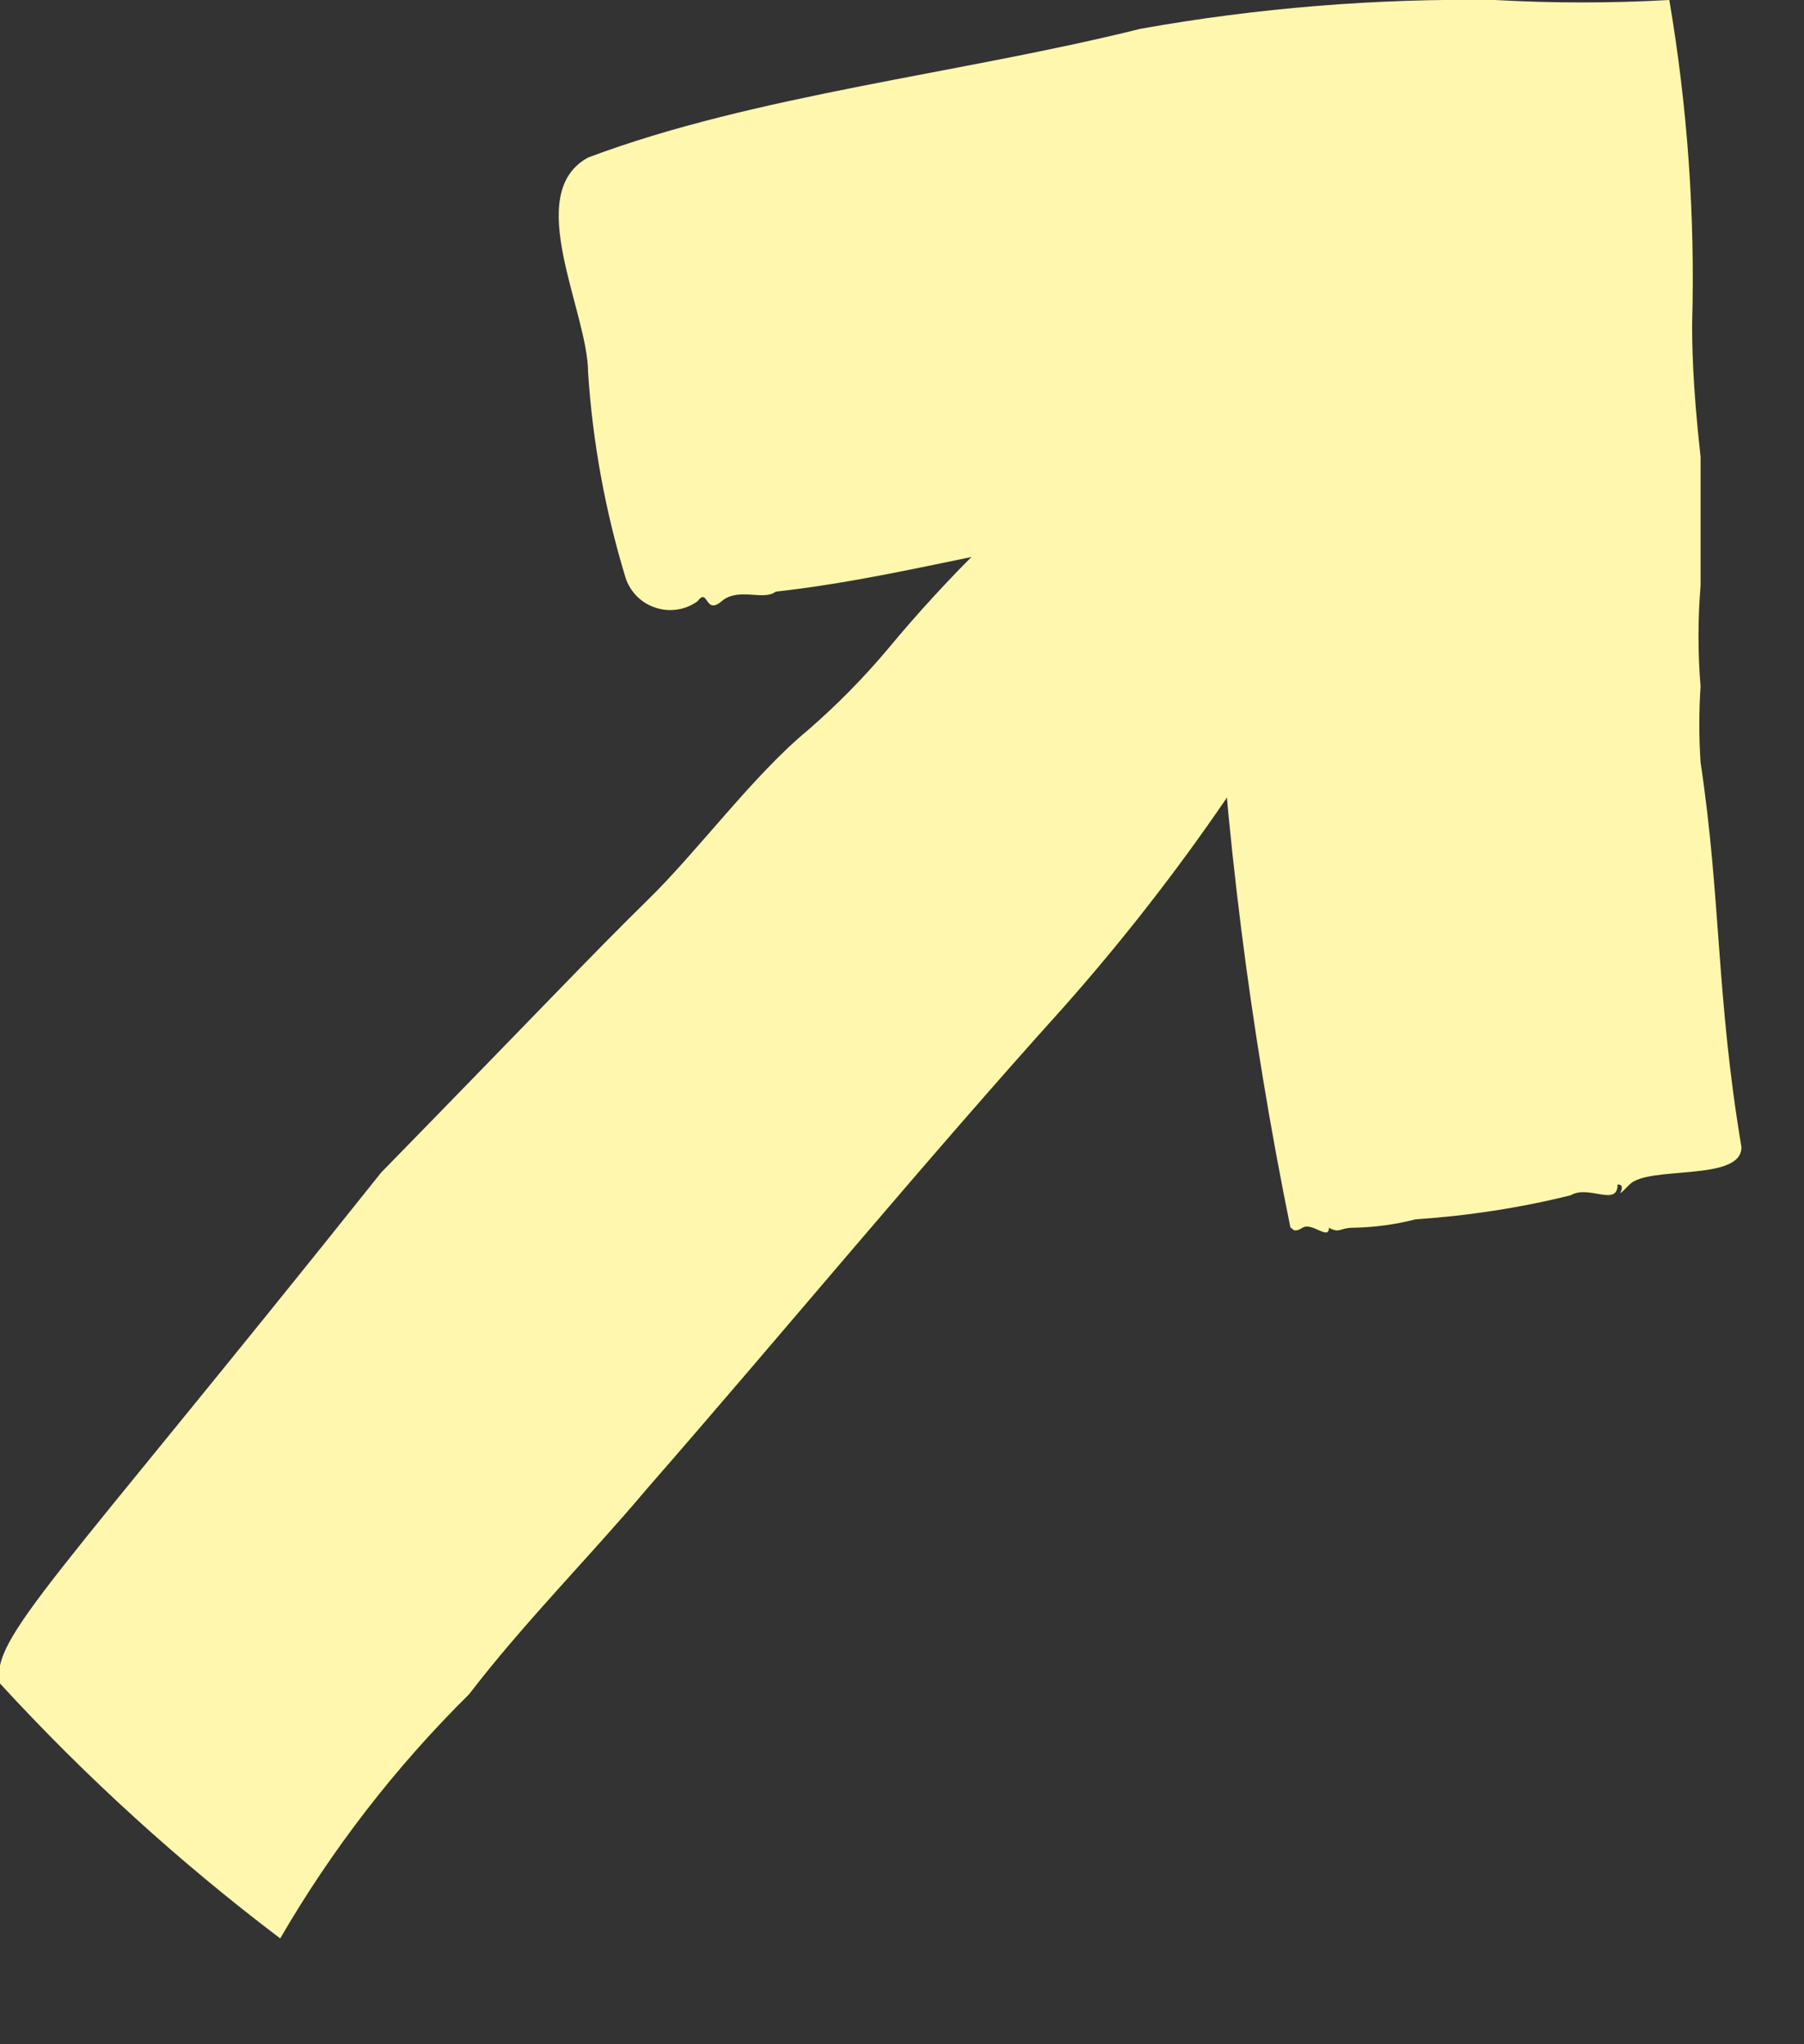
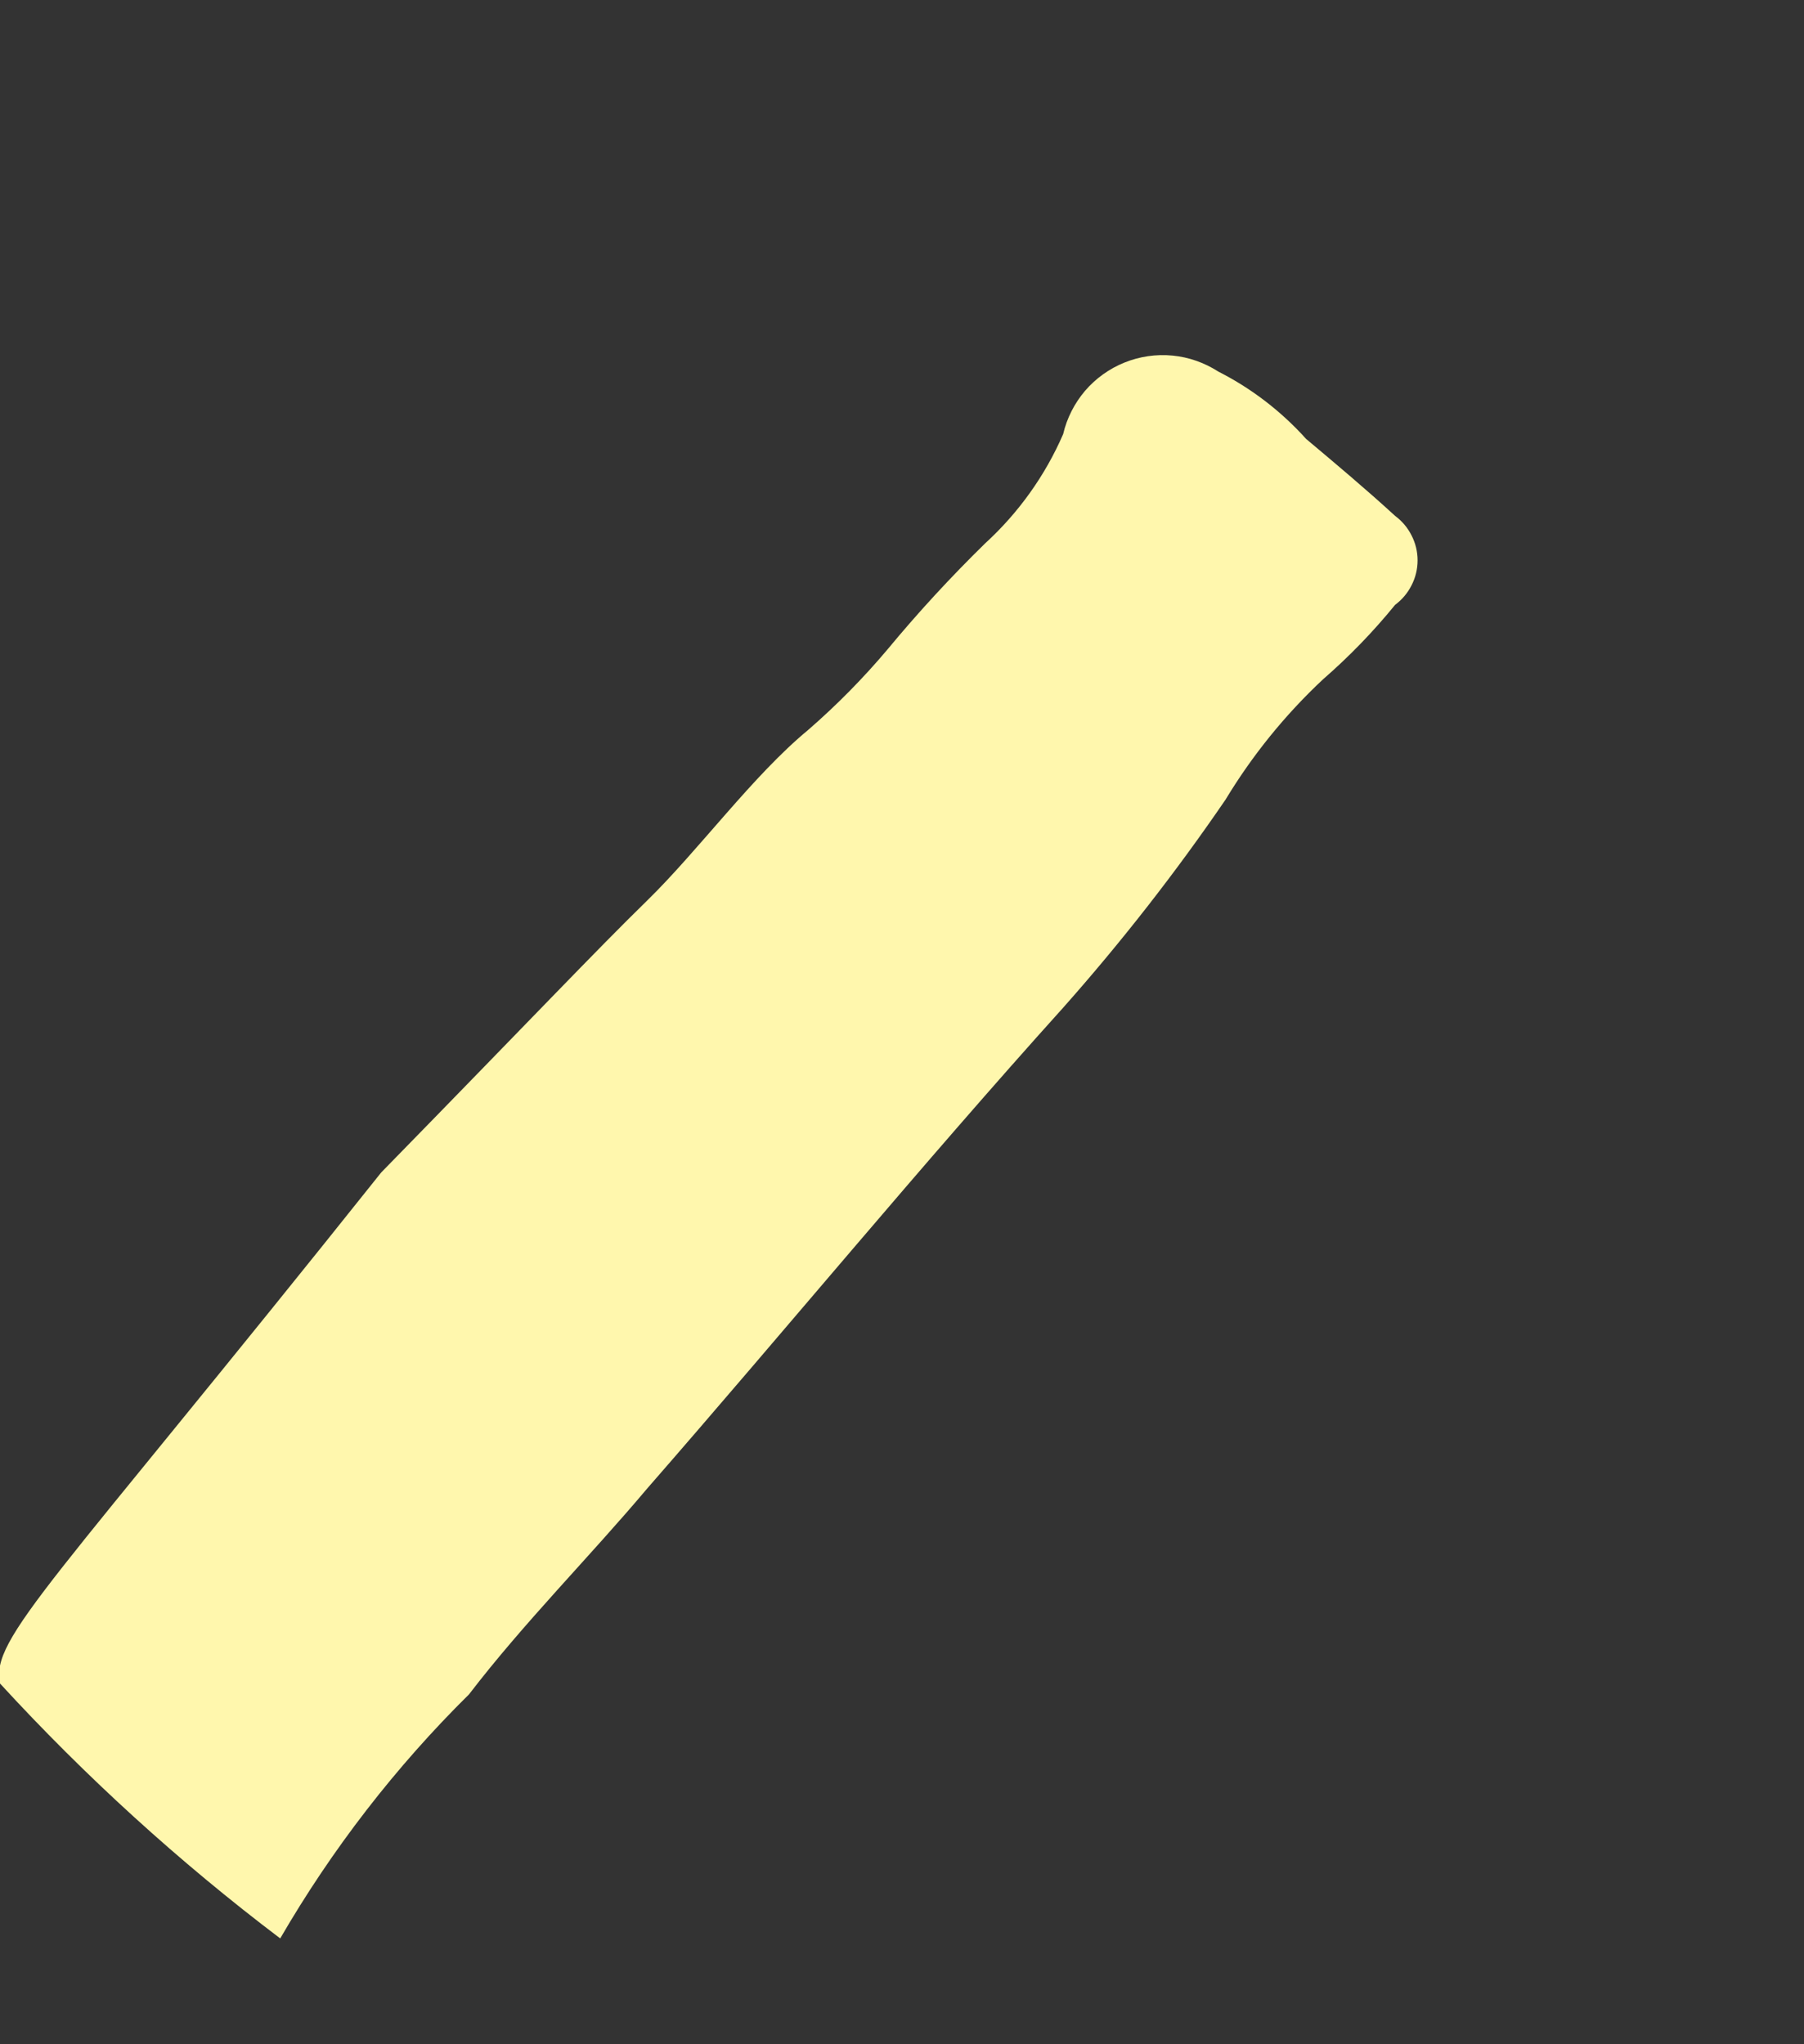
<svg xmlns="http://www.w3.org/2000/svg" width="15" height="17" viewBox="0 0 15 17" fill="none">
  <rect x="0" y="0" width="15" height="17" fill="#333333" stroke="none" />
  <g clip-path="url(#clip0_25_1815)">
-     <path d="M13.88 1.72029e-05C14.031 0.888 14.095 1.789 14.07 2.69C14.07 2.84 14.07 3.17 14.14 3.8C14.14 4.26 14.14 4.59 14.14 4.87C14.117 5.15 14.117 5.43 14.14 5.71C14.126 5.92 14.126 6.13 14.14 6.34C14.31 7.47 14.27 8.29 14.48 9.54C14.48 9.83 13.71 9.69 13.55 9.85C13.39 10.01 13.55 9.85 13.45 9.85C13.45 10.04 13.21 9.85 13.06 9.94C12.637 10.045 12.205 10.111 11.77 10.14C11.6 10.184 11.425 10.207 11.25 10.21C11.14 10.21 11.14 10.26 11.05 10.21C11.05 10.32 10.91 10.16 10.83 10.21C10.75 10.26 10.75 10.21 10.73 10.21C10.394 8.562 10.183 6.89 10.1 5.21C10.1 4.54 9.99 4.08 9.23 4.42C8.31 4.55 7.37 4.82 6.45 4.92C6.35 5 6.14 4.88 6 5C5.86 5.12 5.89 4.88 5.8 5C5.75 5.036 5.692 5.06 5.631 5.069C5.57 5.078 5.507 5.073 5.449 5.053C5.39 5.034 5.337 5.001 5.294 4.957C5.251 4.913 5.218 4.859 5.2 4.8C5.032 4.247 4.928 3.677 4.89 3.1C4.89 2.59 4.34 1.61 4.89 1.31C6.27 0.79 8 0.61 9.48 0.24C10.453 0.066 11.441 -0.014 12.43 1.72029e-05C12.913 0.027 13.397 0.027 13.88 1.72029e-05V1.72029e-05Z" fill="#FFF7AD" />
    <path d="M-1.60467e-05 14C0.711 14.775 1.491 15.485 2.33 16.12C2.761 15.377 3.289 14.694 3.9 14.09C4.36 13.49 4.9 12.95 5.38 12.38C6.54 11.05 7.66 9.69 8.84 8.38C9.326 7.832 9.777 7.254 10.19 6.65C10.413 6.281 10.685 5.945 11 5.65C11.217 5.461 11.418 5.254 11.6 5.03C11.658 4.987 11.705 4.931 11.737 4.867C11.77 4.803 11.787 4.732 11.787 4.66C11.787 4.588 11.77 4.517 11.737 4.453C11.705 4.389 11.658 4.333 11.6 4.29C11.36 4.07 11.11 3.86 10.86 3.65C10.653 3.42 10.406 3.23 10.13 3.09C10.015 3.016 9.885 2.97 9.749 2.957C9.613 2.944 9.476 2.964 9.35 3.015C9.223 3.066 9.111 3.147 9.022 3.25C8.934 3.354 8.871 3.477 8.84 3.61C8.69 3.956 8.468 4.266 8.19 4.52C7.905 4.799 7.634 5.093 7.38 5.4C7.178 5.64 6.957 5.864 6.72 6.07C6.26 6.45 5.81 7.07 5.38 7.49C4.95 7.91 4.46 8.43 3.17 9.75C0.42 13.2 -0.08 13.62 -1.60467e-05 14Z" fill="#FFF7AD" />
  </g>
  <defs>
    <clipPath id="clip0_25_1815">
      <rect width="14.52" height="16.15" fill="white" />
    </clipPath>
  </defs>
</svg>